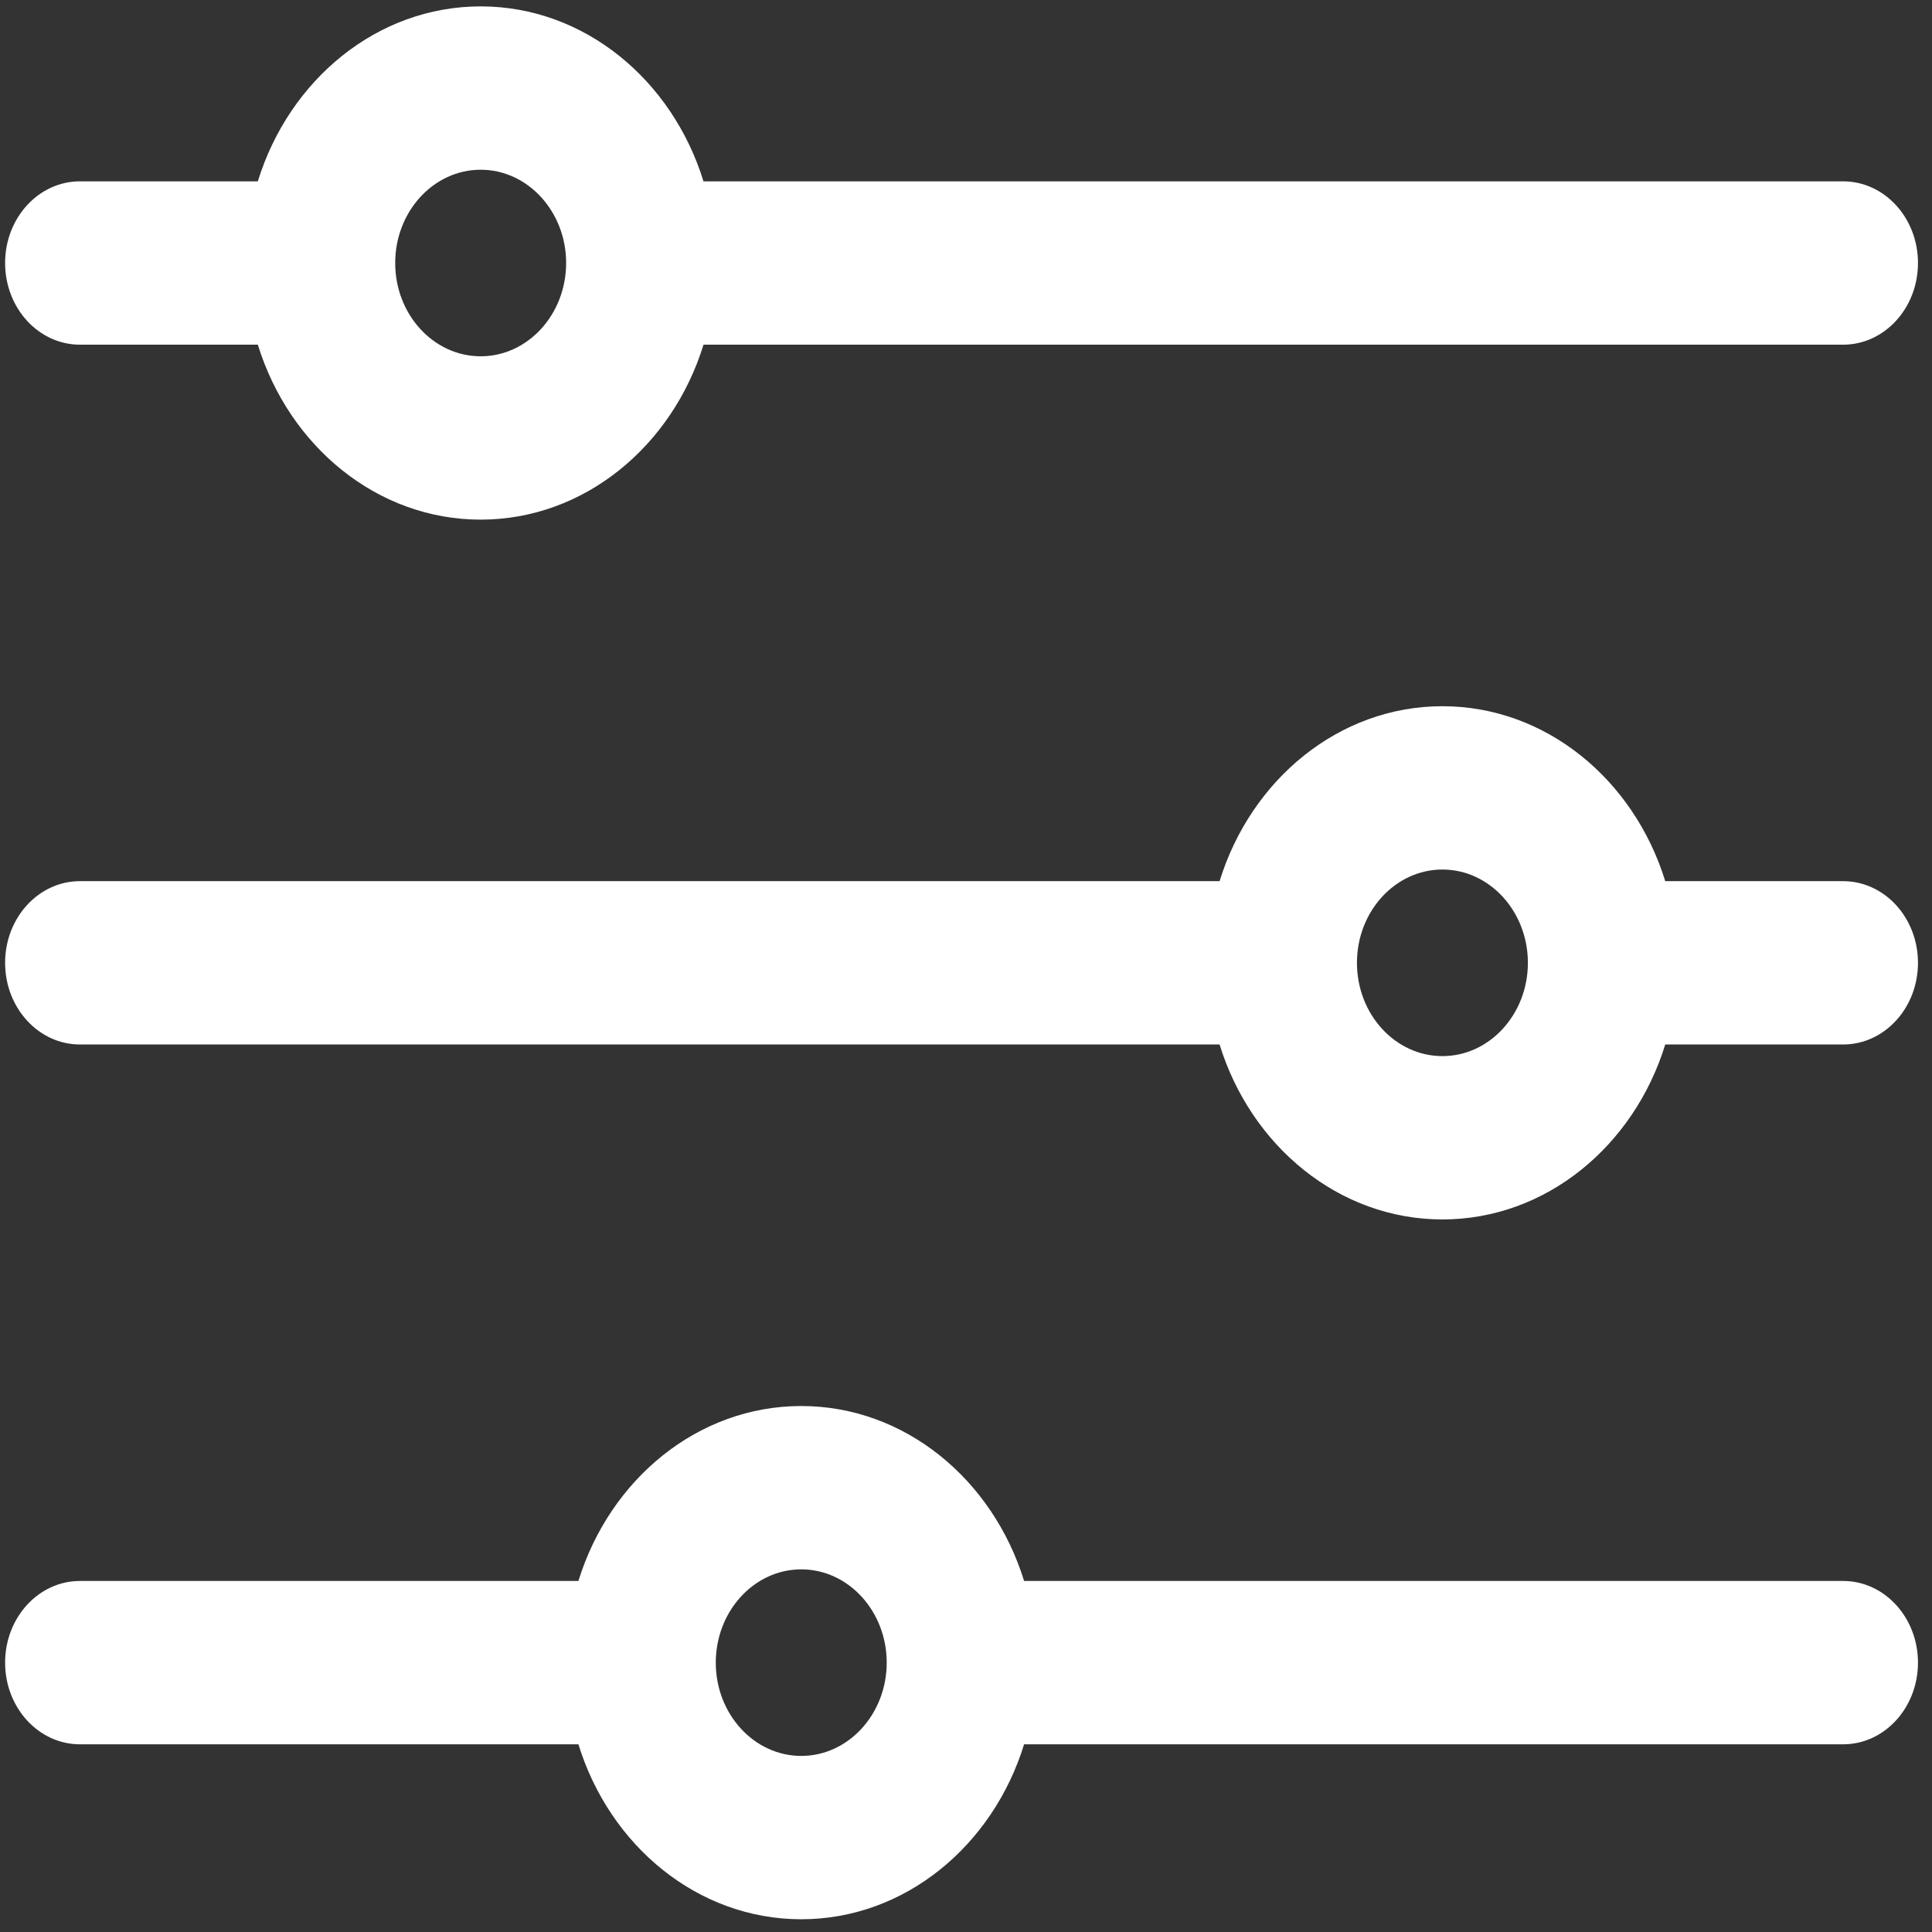
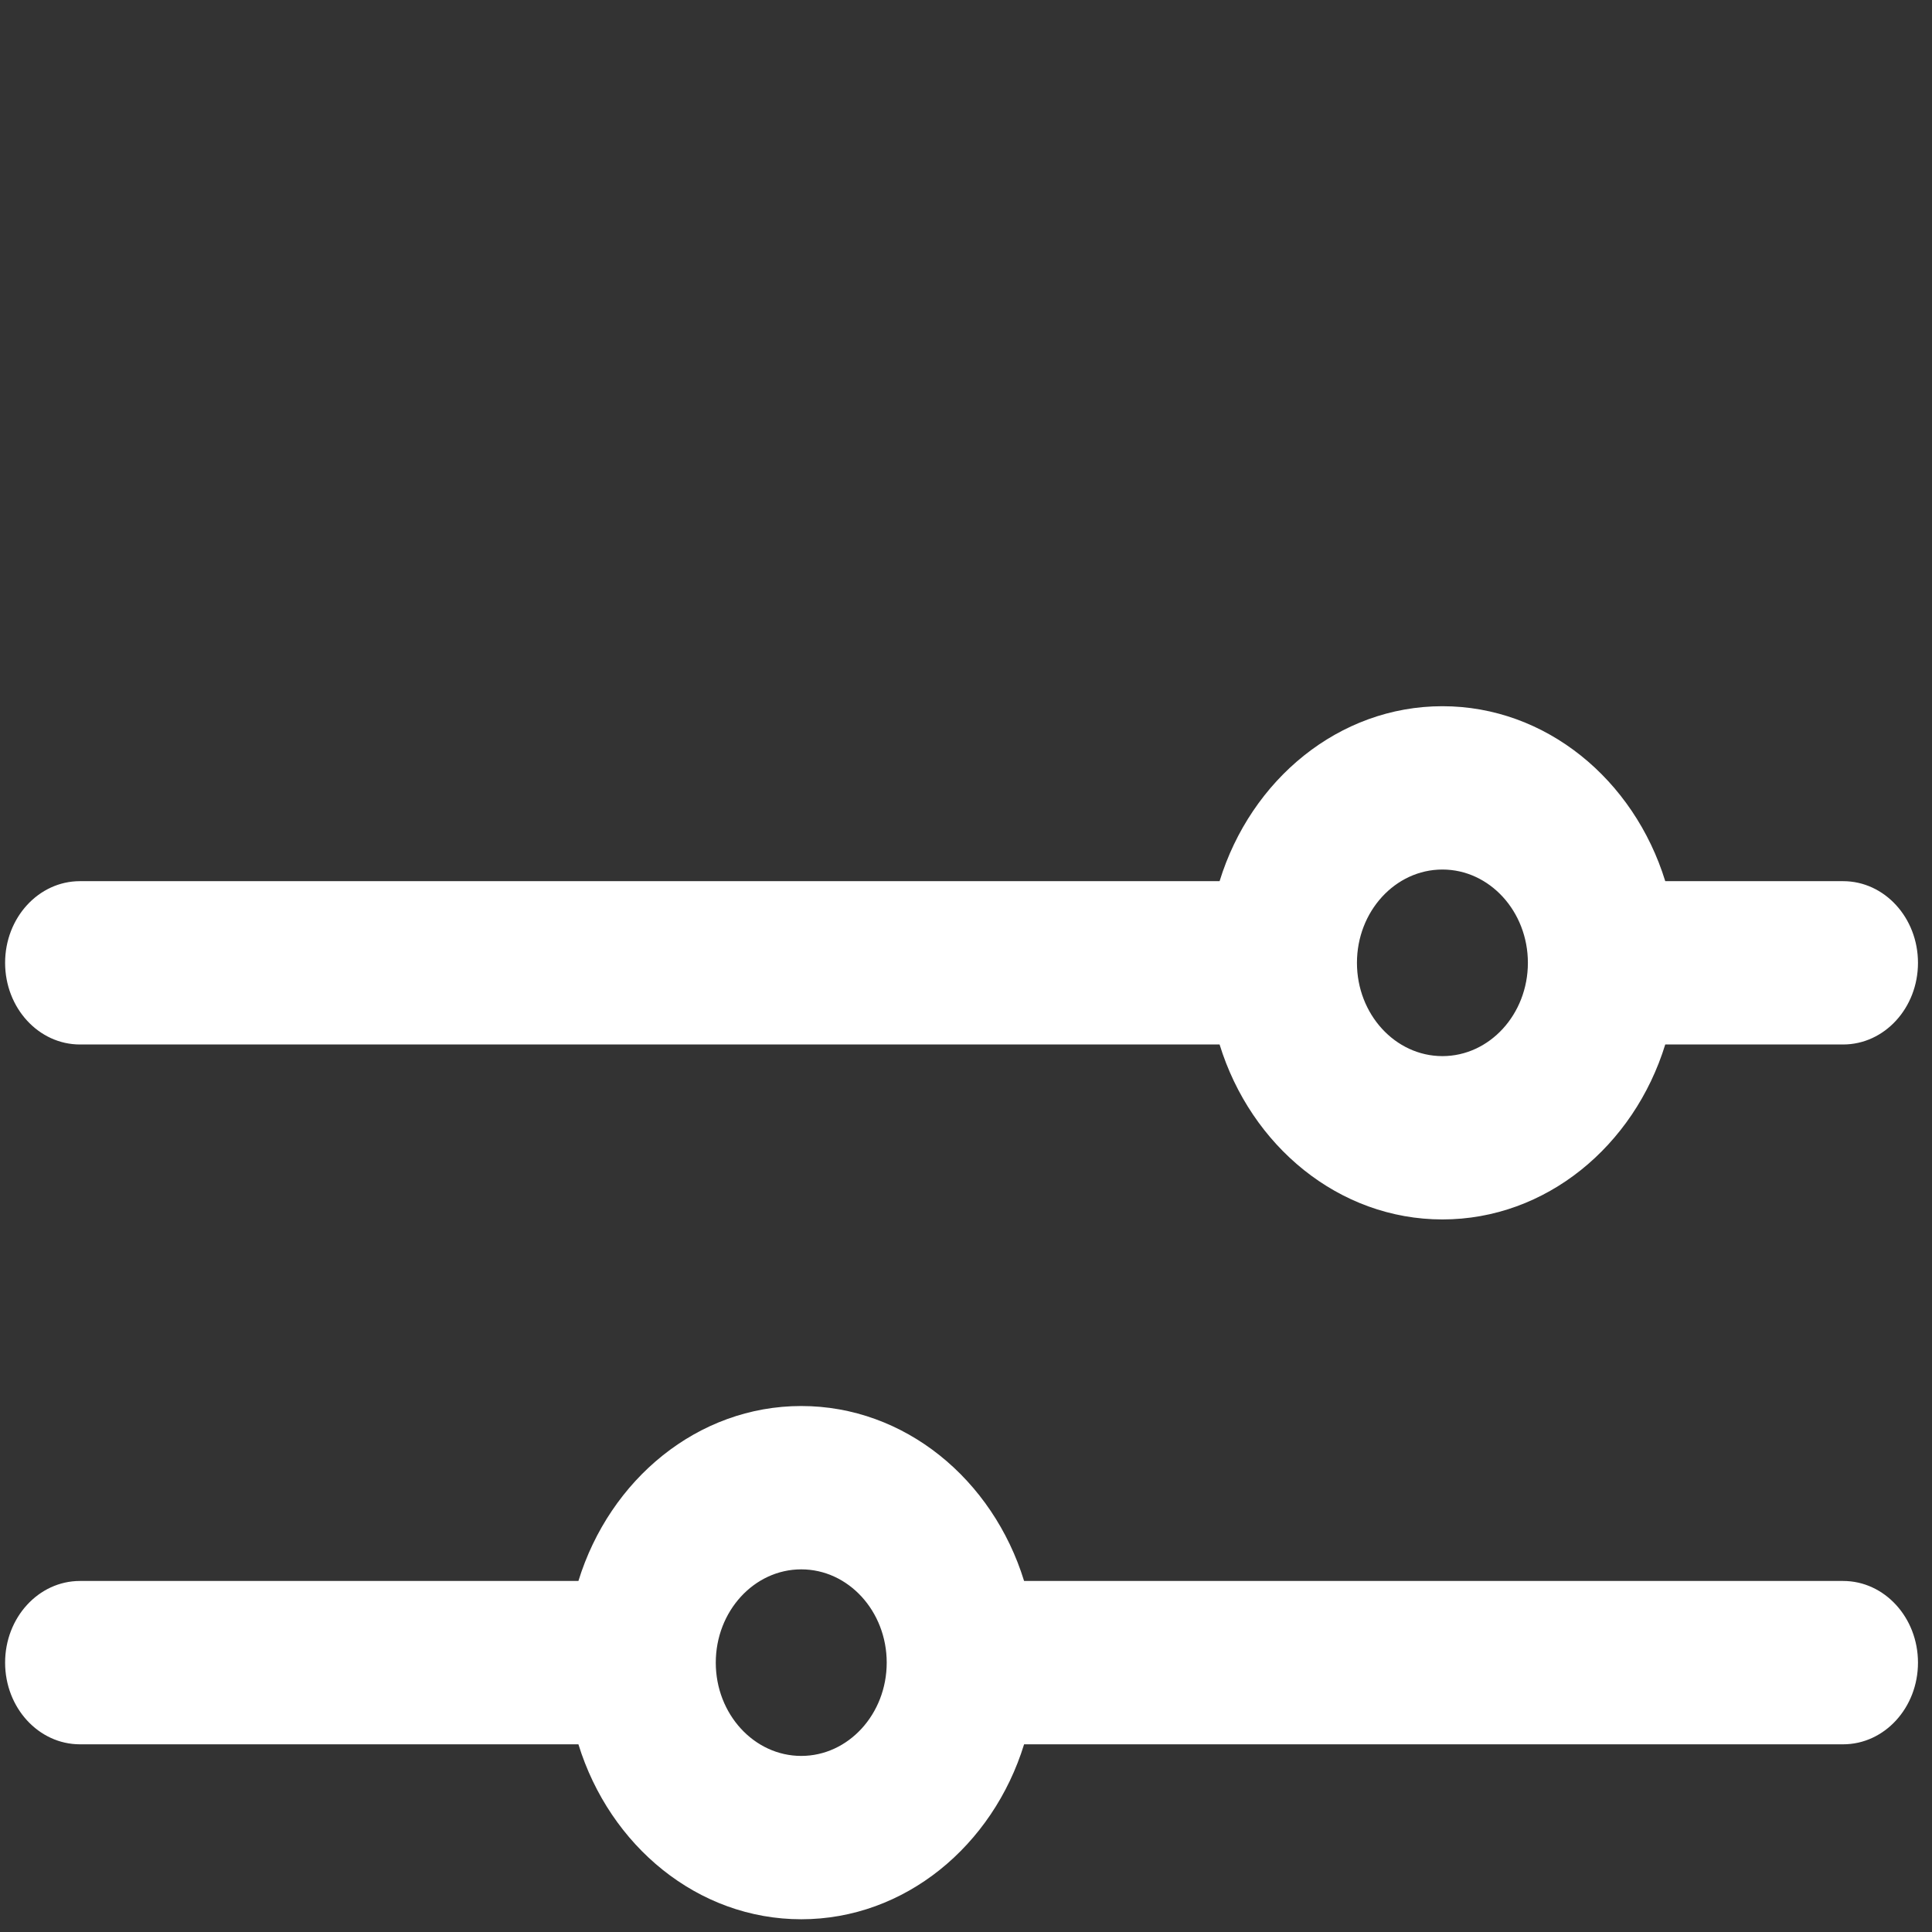
<svg xmlns="http://www.w3.org/2000/svg" width="101" height="101" viewBox="0 0 101 101" fill="none">
  <rect x="0" y="0" width="101" height="101" fill="#333333" stroke="none" />
-   <path d="M96.355 9.48H36.777C35.139 4.17 30.538 0.334 25.128 0.334C19.718 0.334 15.116 4.17 13.478 9.48H4.179C2.018 9.48 0.267 11.392 0.267 13.749C0.267 16.107 2.018 18.019 4.179 18.019H13.479C15.117 23.329 19.718 27.165 25.128 27.165C30.538 27.165 35.14 23.329 36.778 18.019H96.355C98.516 18.019 100.267 16.107 100.267 13.749C100.267 11.392 98.516 9.48 96.355 9.48V9.48ZM25.128 18.626C22.664 18.626 20.66 16.438 20.66 13.749C20.66 11.061 22.664 8.873 25.128 8.873C27.591 8.873 29.596 11.061 29.596 13.749C29.596 16.438 27.591 18.626 25.128 18.626Z" fill="white" />
  <path d="M96.355 46.065H87.055C85.417 40.755 80.816 36.919 75.406 36.919C69.996 36.919 65.394 40.755 63.757 46.065H4.179C2.018 46.065 0.267 47.976 0.267 50.334C0.267 52.692 2.018 54.603 4.179 54.603H63.757C65.394 59.913 69.996 63.749 75.406 63.749C80.816 63.749 85.418 59.913 87.055 54.603H96.355C98.516 54.603 100.267 52.692 100.267 50.334C100.267 47.976 98.516 46.065 96.355 46.065ZM75.406 55.211C72.942 55.211 70.938 53.023 70.938 50.334C70.938 47.645 72.942 45.457 75.406 45.457C77.87 45.457 79.874 47.645 79.874 50.334C79.874 53.023 77.87 55.211 75.406 55.211Z" fill="white" />
  <path d="M96.355 82.649H53.537C51.899 77.339 47.297 73.503 41.887 73.503C36.477 73.503 31.876 77.339 30.238 82.649H4.179C2.018 82.649 0.267 84.561 0.267 86.918C0.267 89.276 2.018 91.188 4.179 91.188H30.238C31.876 96.498 36.477 100.334 41.887 100.334C47.297 100.334 51.899 96.498 53.537 91.188H96.355C98.516 91.188 100.267 89.276 100.267 86.918C100.267 84.561 98.516 82.649 96.355 82.649ZM41.887 91.795C39.424 91.795 37.419 89.608 37.419 86.919C37.419 84.23 39.424 82.042 41.887 82.042C44.351 82.042 46.355 84.23 46.355 86.918C46.355 89.607 44.351 91.795 41.887 91.795V91.795Z" fill="white" />
</svg>